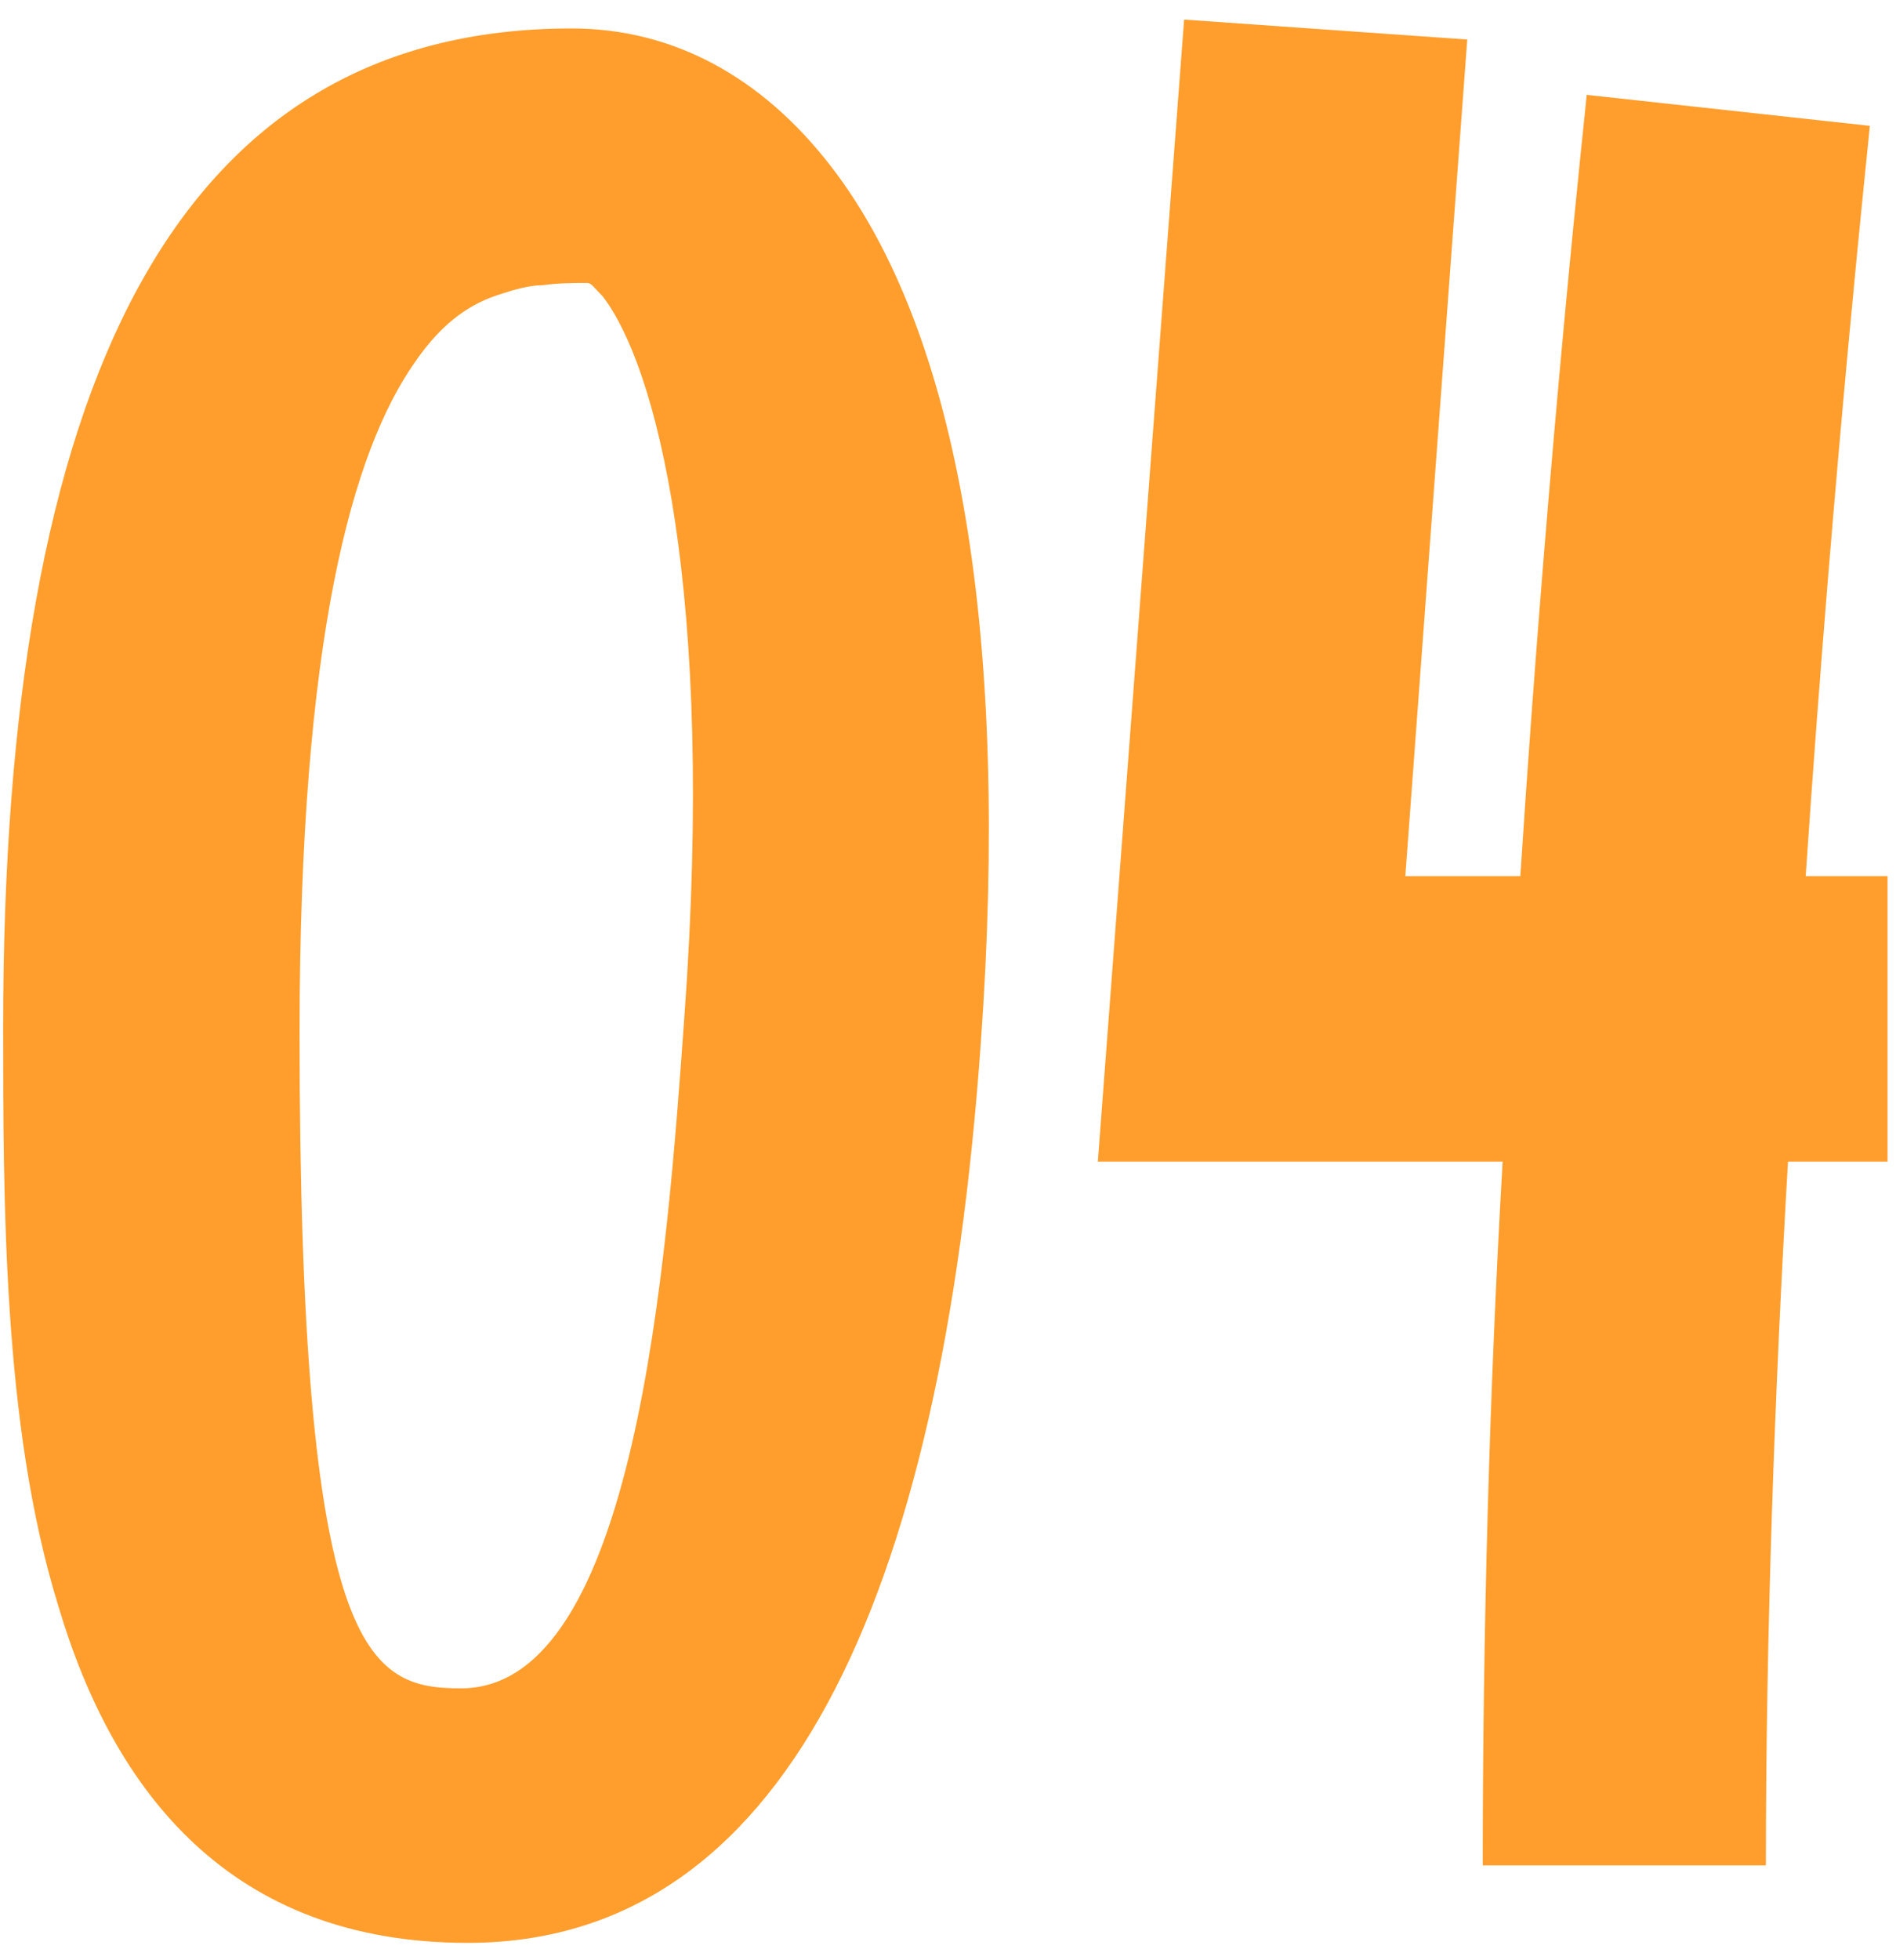
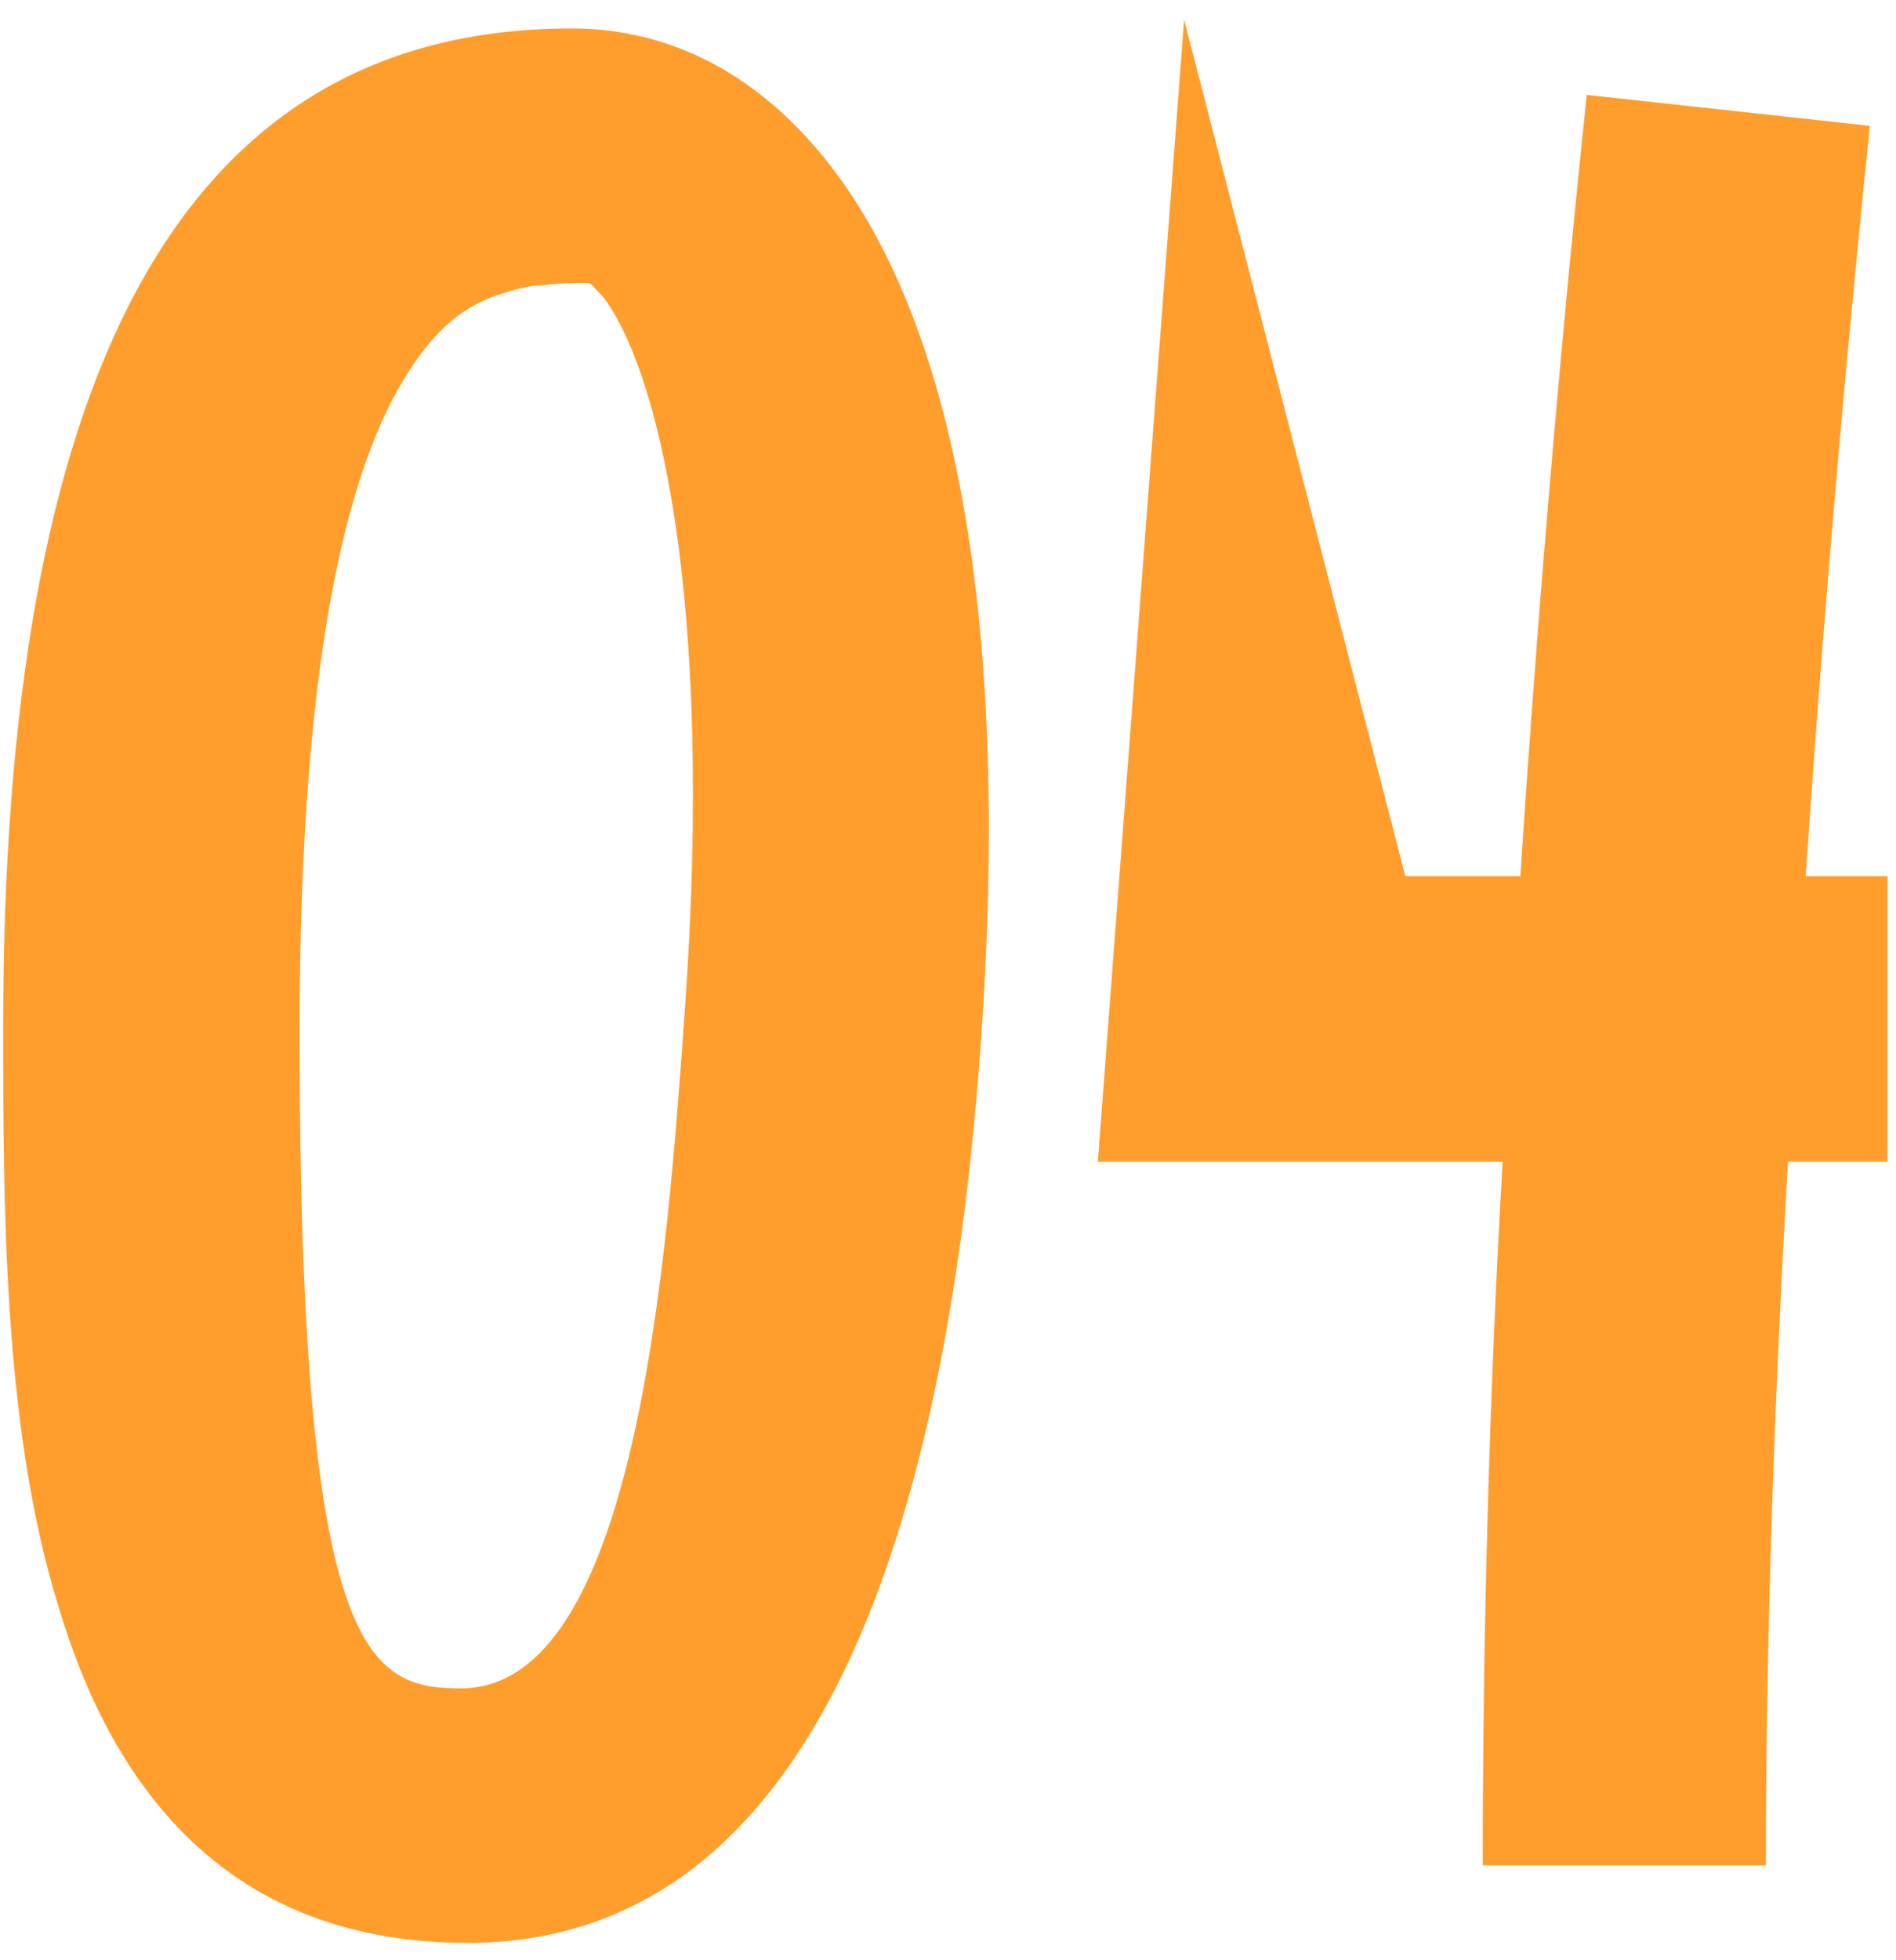
<svg xmlns="http://www.w3.org/2000/svg" width="60" height="62" viewBox="0 0 60 62" fill="none">
-   <path d="M19.07 9.37C20.75 11.54 22.64 18.61 21.66 32.12C21.1 39.96 20.12 53.4 14.59 53.4C11.65 53.4 9.48 52.42 9.48 32.68C9.48 20.15 11.16 14.27 13.12 11.47C14.03 10.14 14.94 9.58 15.85 9.3C16.27 9.16 16.76 9.02 17.18 9.02C17.67 8.95 18.16 8.95 18.58 8.95C18.72 8.95 18.79 9.09 19.07 9.37ZM14.8 61.45C24.74 61.45 29.78 50.81 31.04 32.96C31.95 20.29 30.41 10.56 26.28 5.24C24.11 2.44 21.31 0.9 18.09 0.9C5.49 0.9 0.1 12.24 0.1 32.47C0.1 35.2 0.1 38.35 0.31 41.5C0.52 44.65 0.94 47.87 1.85 50.81C3.6 56.69 7.31 61.45 14.8 61.45ZM59.732 27.71H57.142C58.052 14.27 59.172 4.12 59.172 3.98L50.212 3C50.212 3.14 49.022 13.71 48.112 27.71H44.472L46.432 1.25L37.472 0.62L34.742 36.74H47.552C47.132 43.95 46.922 51.65 46.922 59H55.882C55.882 51.65 56.162 43.95 56.582 36.74H59.732V27.71Z" fill="#FF9E2D" />
+   <path d="M19.07 9.37C20.75 11.54 22.64 18.61 21.66 32.12C21.1 39.96 20.12 53.4 14.59 53.4C11.65 53.4 9.48 52.42 9.48 32.68C9.48 20.15 11.16 14.27 13.12 11.47C14.03 10.14 14.94 9.58 15.85 9.3C16.27 9.16 16.76 9.02 17.18 9.02C17.67 8.95 18.16 8.95 18.58 8.95C18.72 8.95 18.79 9.09 19.07 9.37ZM14.8 61.45C24.74 61.45 29.78 50.81 31.04 32.96C31.95 20.29 30.41 10.56 26.28 5.24C24.11 2.44 21.31 0.9 18.09 0.9C5.49 0.9 0.1 12.24 0.1 32.47C0.1 35.2 0.1 38.35 0.31 41.5C0.52 44.65 0.94 47.87 1.85 50.81C3.6 56.69 7.31 61.45 14.8 61.45ZM59.732 27.71H57.142C58.052 14.27 59.172 4.12 59.172 3.98L50.212 3C50.212 3.14 49.022 13.71 48.112 27.71H44.472L37.472 0.62L34.742 36.74H47.552C47.132 43.95 46.922 51.65 46.922 59H55.882C55.882 51.65 56.162 43.95 56.582 36.74H59.732V27.71Z" fill="#FF9E2D" />
</svg>